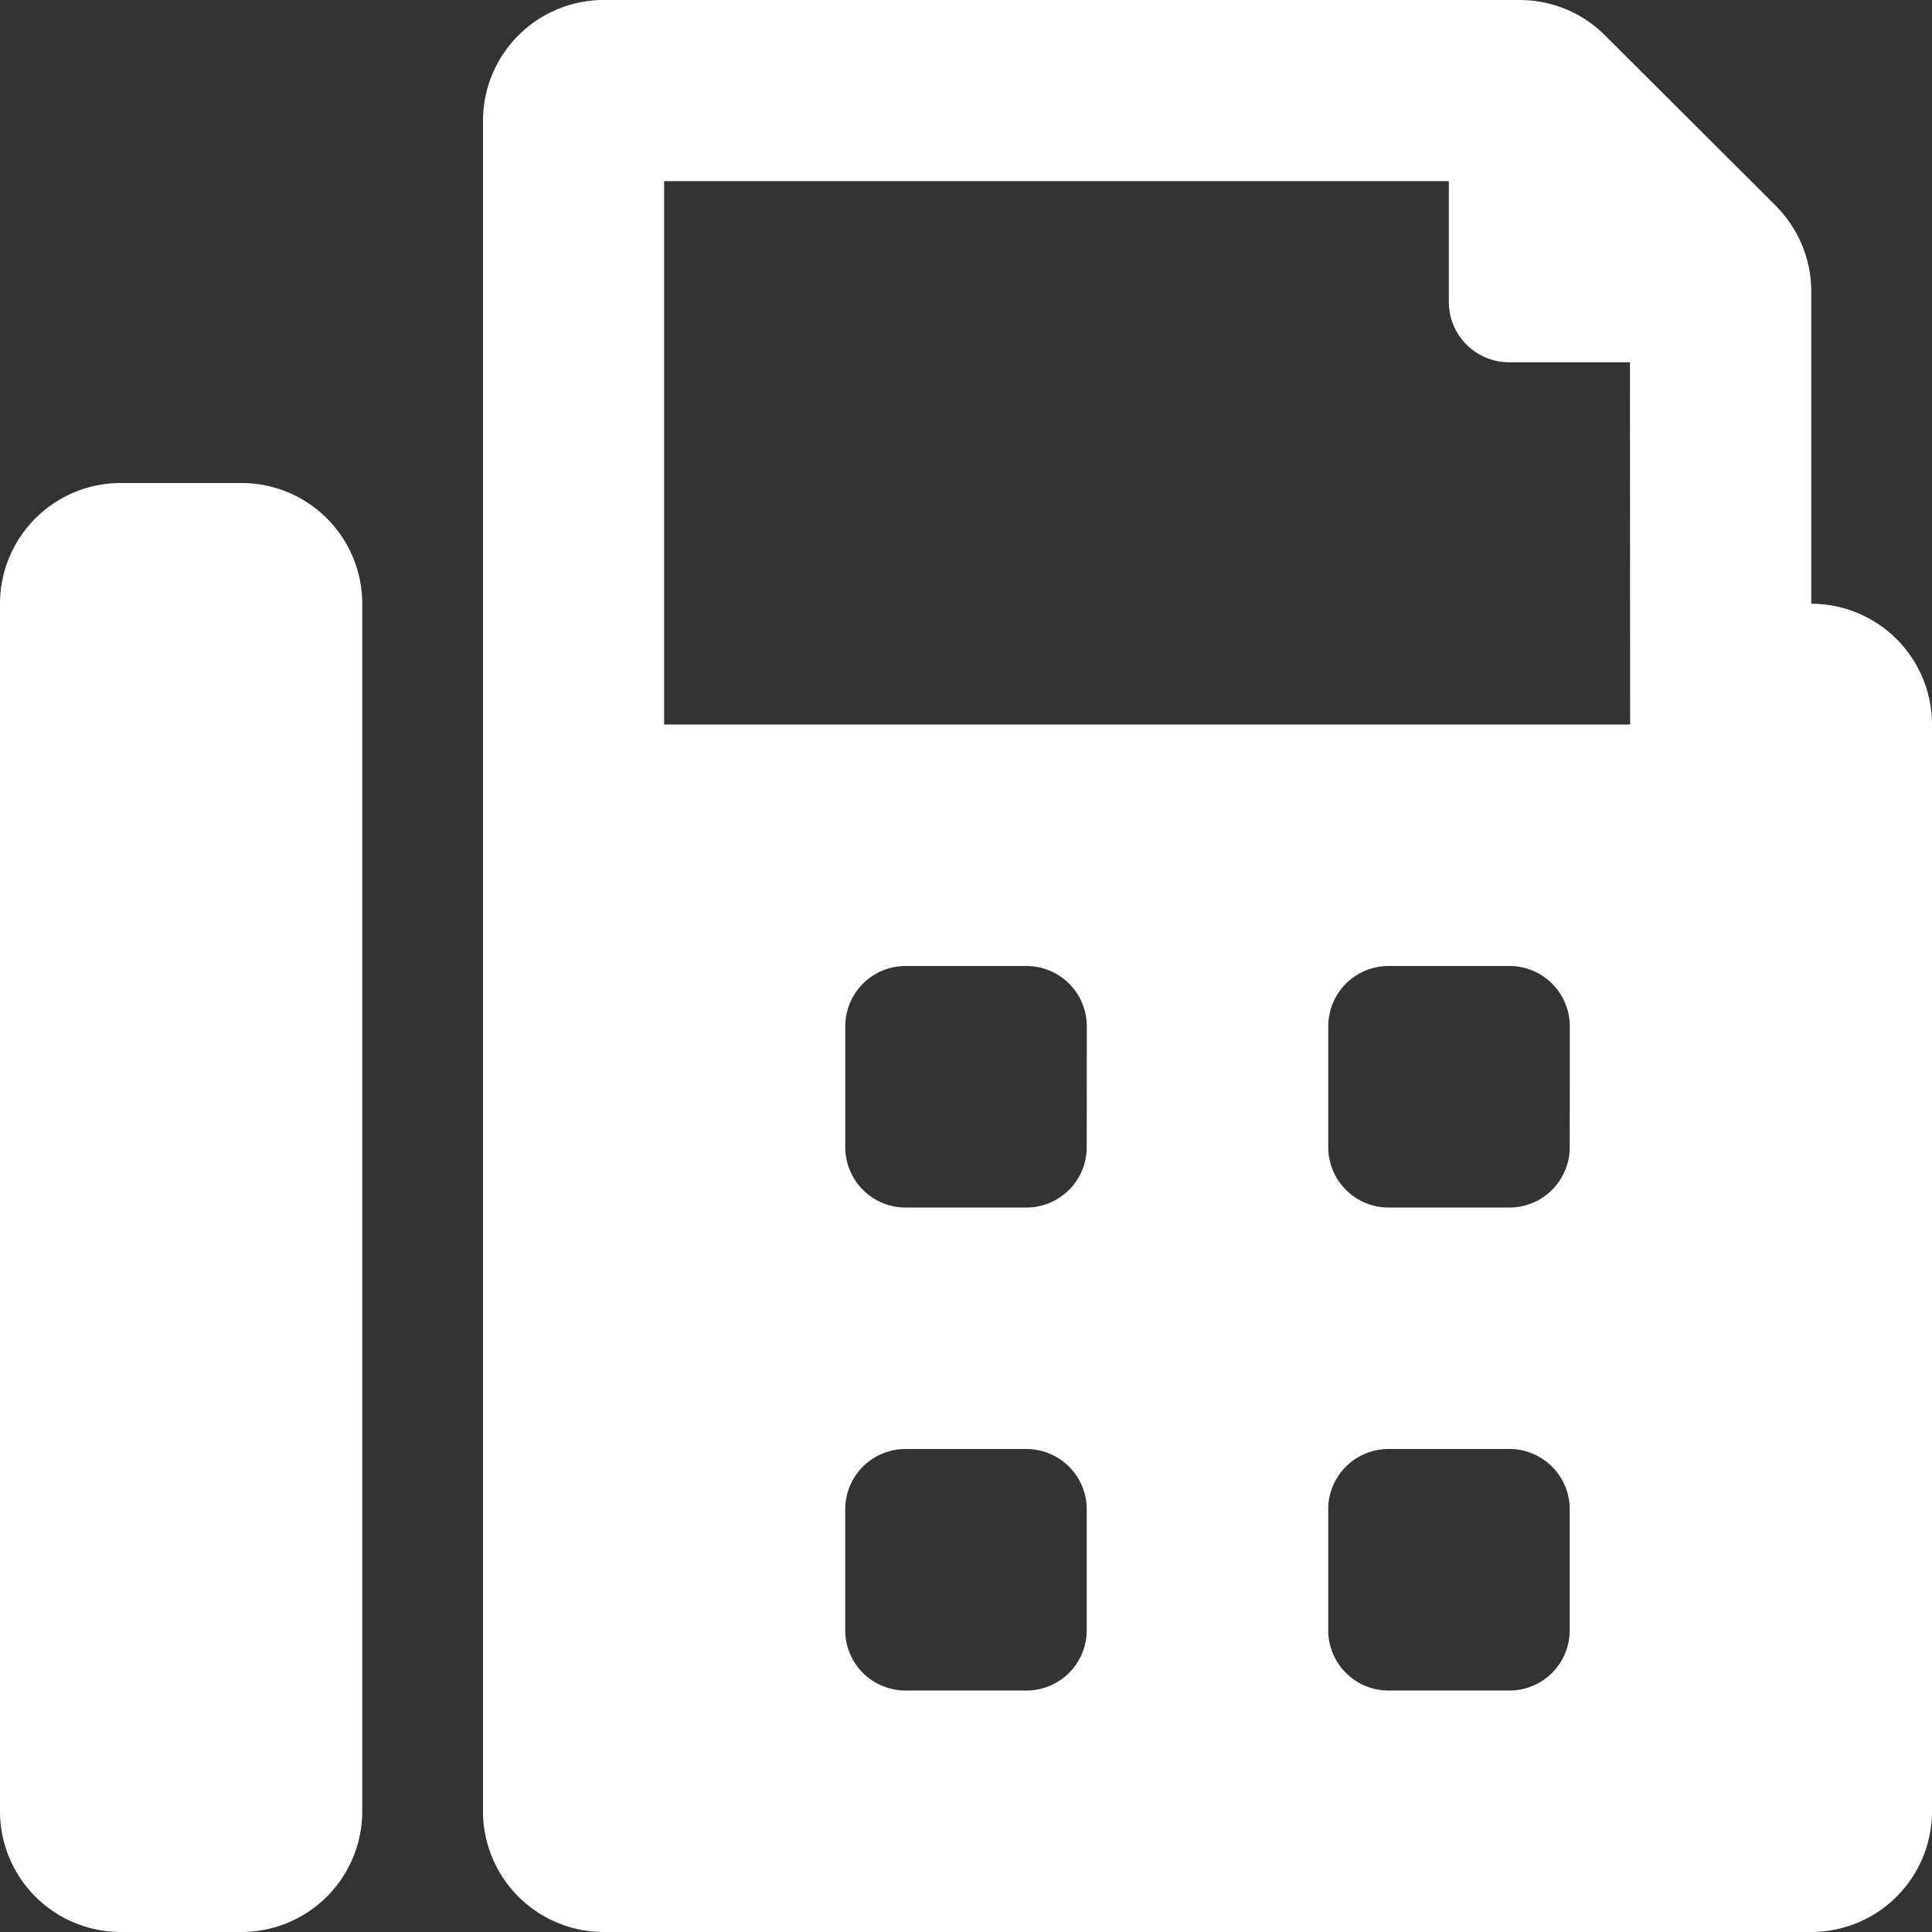
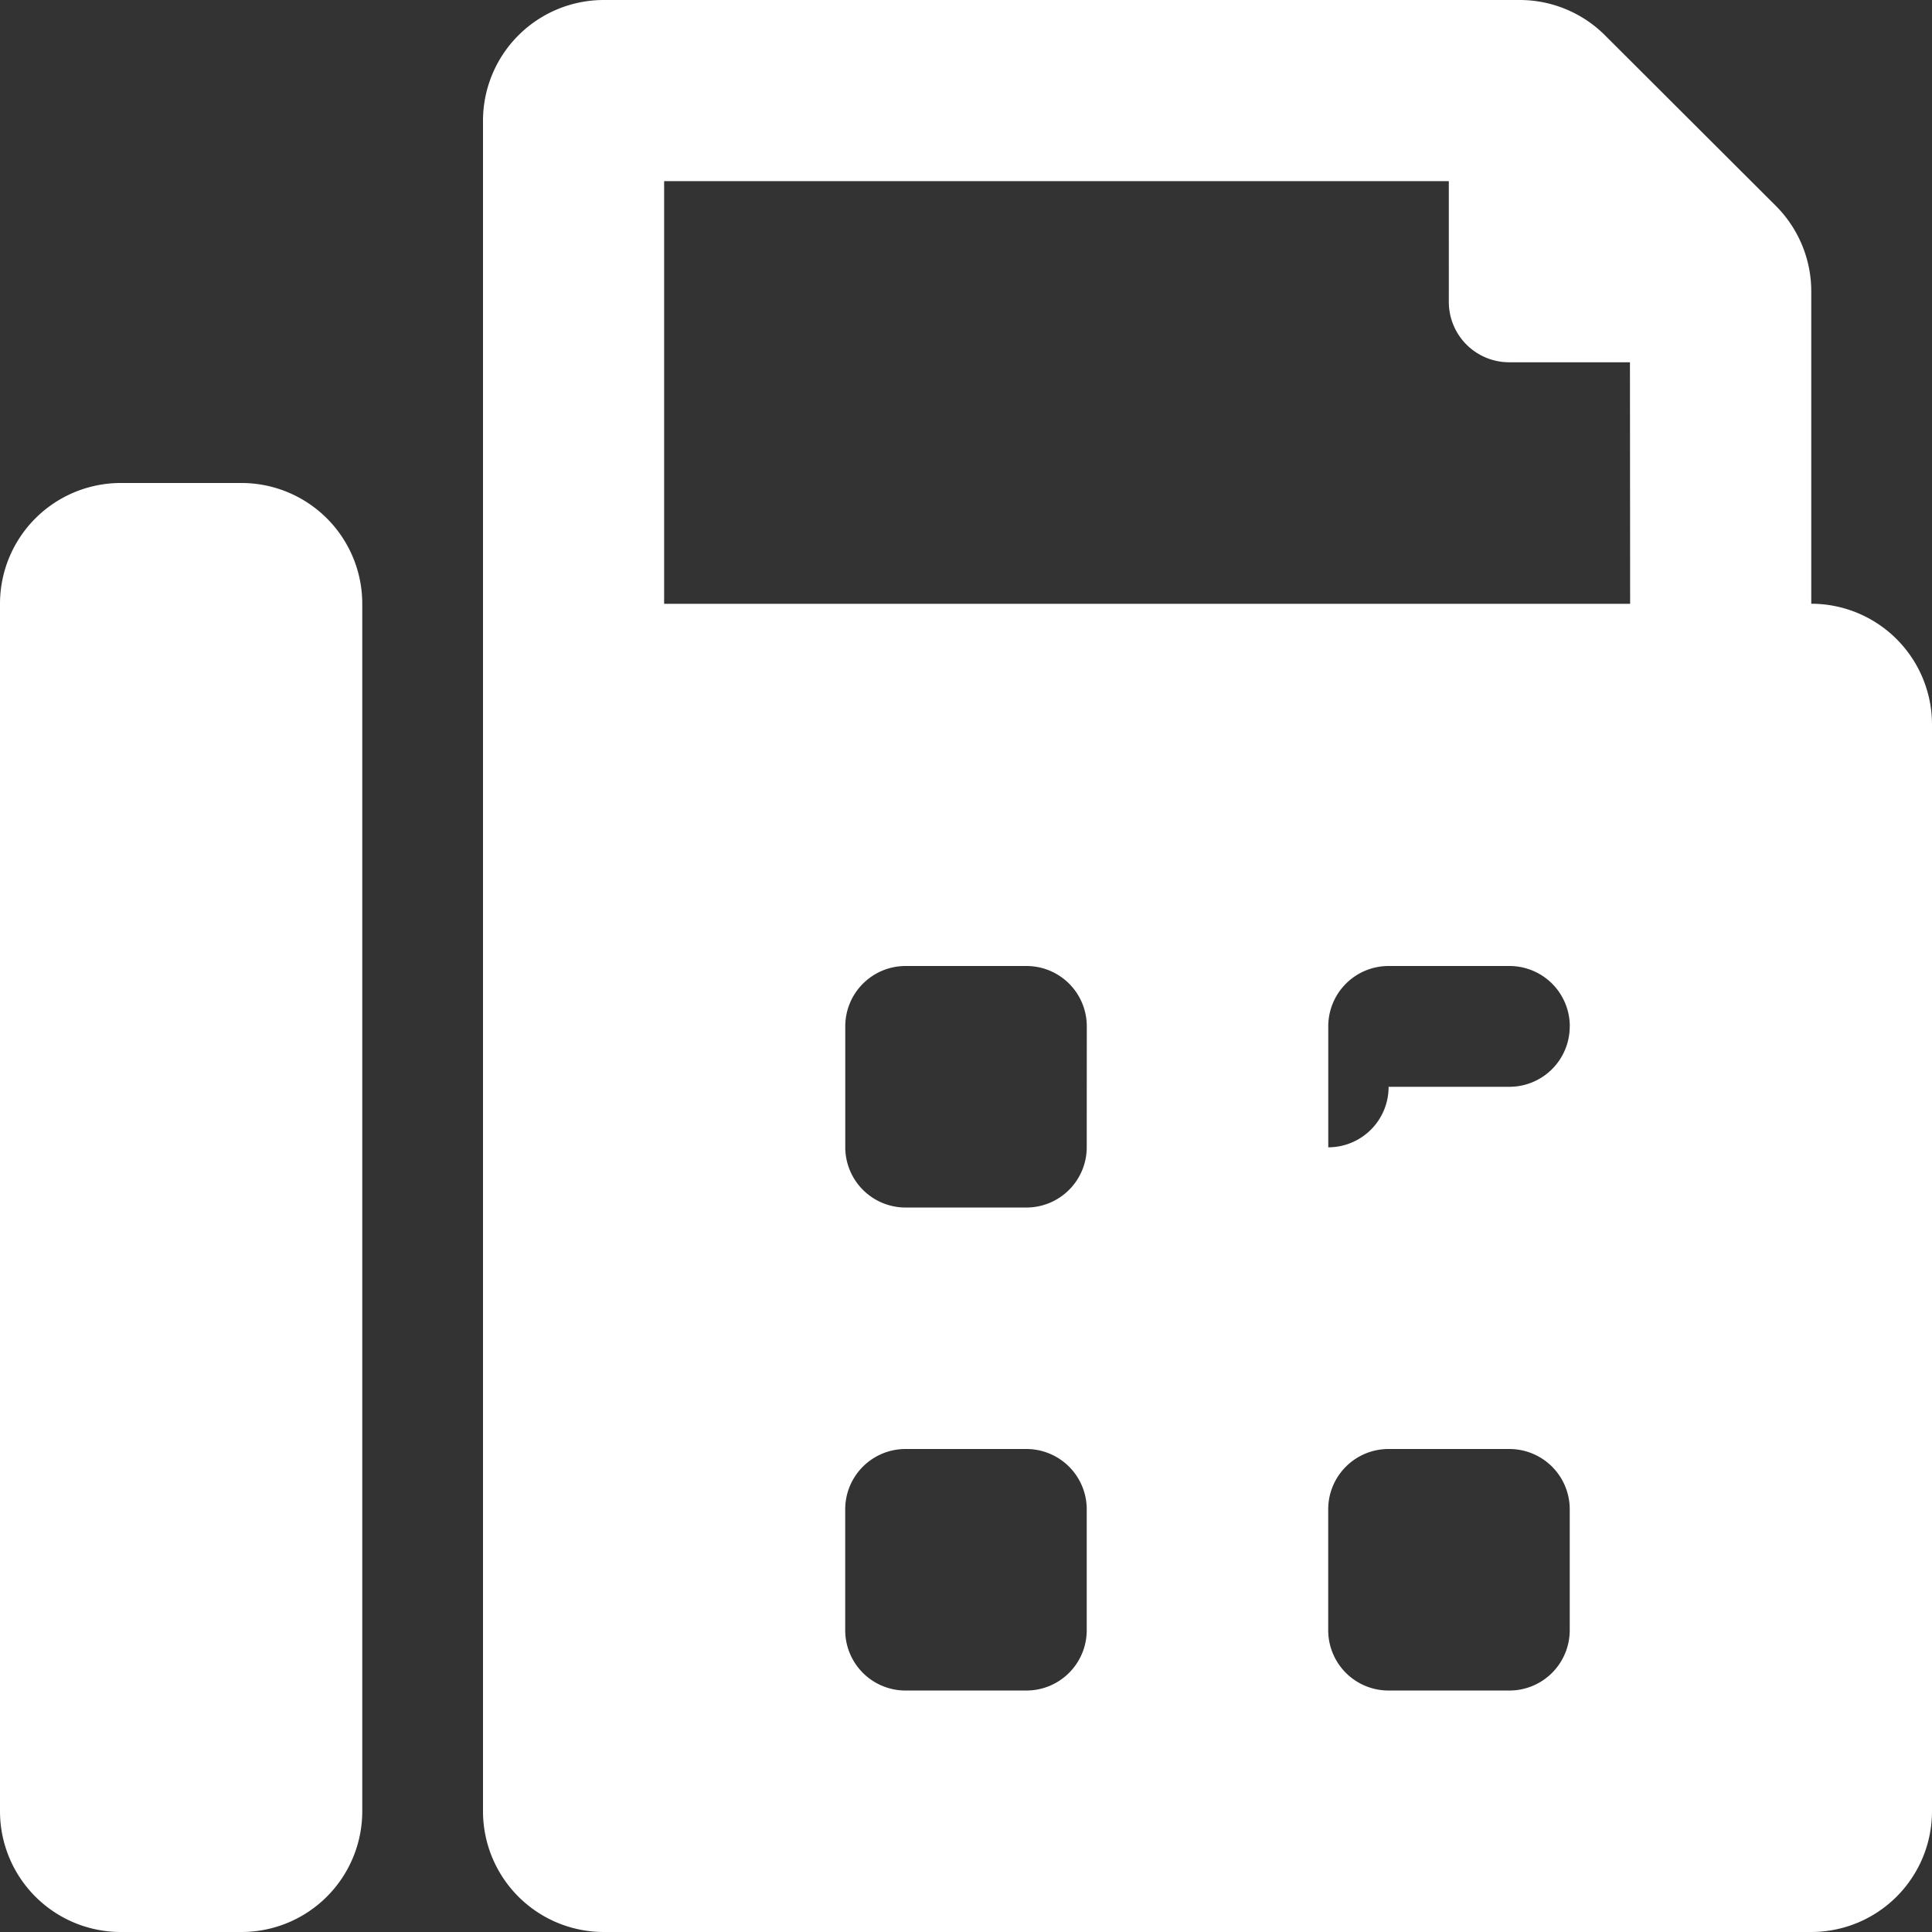
<svg xmlns="http://www.w3.org/2000/svg" width="32.5" height="32.5" viewBox="0 0 32.5 32.5">
  <rect x="0" y="0" width="32.5" height="32.5" fill="#333333" stroke="none" />
-   <path id="Icon_awesome-fax" data-name="Icon awesome-fax" d="M4.063,8.125H2.031A2.032,2.032,0,0,0,0,10.156V30.469A2.032,2.032,0,0,0,2.031,32.5H4.063a2.032,2.032,0,0,0,2.031-2.031V10.156A2.032,2.032,0,0,0,4.063,8.125Zm26.406,2.031V4.9a2.032,2.032,0,0,0-.595-1.436L27,.595A2.031,2.031,0,0,0,25.565,0H10.156A2.032,2.032,0,0,0,8.125,2.031V30.469A2.032,2.032,0,0,0,10.156,32.5H30.469A2.032,2.032,0,0,0,32.5,30.469V12.188A2.032,2.032,0,0,0,30.469,10.156ZM18.281,27.422a1.015,1.015,0,0,1-1.016,1.016H15.234a1.015,1.015,0,0,1-1.016-1.016V25.391a1.015,1.015,0,0,1,1.016-1.016h2.031a1.015,1.015,0,0,1,1.016,1.016Zm0-8.125a1.015,1.015,0,0,1-1.016,1.016H15.234A1.015,1.015,0,0,1,14.219,19.3V17.266a1.015,1.015,0,0,1,1.016-1.016h2.031a1.015,1.015,0,0,1,1.016,1.016Zm8.125,8.125a1.015,1.015,0,0,1-1.016,1.016H23.359a1.015,1.015,0,0,1-1.016-1.016V25.391a1.015,1.015,0,0,1,1.016-1.016h2.031a1.015,1.015,0,0,1,1.016,1.016Zm0-8.125a1.015,1.015,0,0,1-1.016,1.016H23.359A1.015,1.015,0,0,1,22.344,19.3V17.266a1.015,1.015,0,0,1,1.016-1.016h2.031a1.015,1.015,0,0,1,1.016,1.016Zm1.016-7.109H11.172V3.047h13.2V5.078a1.015,1.015,0,0,0,1.016,1.016h2.031Z" fill="#fff" />
+   <path id="Icon_awesome-fax" data-name="Icon awesome-fax" d="M4.063,8.125H2.031A2.032,2.032,0,0,0,0,10.156V30.469A2.032,2.032,0,0,0,2.031,32.5H4.063a2.032,2.032,0,0,0,2.031-2.031V10.156A2.032,2.032,0,0,0,4.063,8.125Zm26.406,2.031V4.9a2.032,2.032,0,0,0-.595-1.436L27,.595A2.031,2.031,0,0,0,25.565,0H10.156A2.032,2.032,0,0,0,8.125,2.031V30.469A2.032,2.032,0,0,0,10.156,32.5H30.469A2.032,2.032,0,0,0,32.5,30.469V12.188A2.032,2.032,0,0,0,30.469,10.156ZM18.281,27.422a1.015,1.015,0,0,1-1.016,1.016H15.234a1.015,1.015,0,0,1-1.016-1.016V25.391a1.015,1.015,0,0,1,1.016-1.016h2.031a1.015,1.015,0,0,1,1.016,1.016Zm0-8.125a1.015,1.015,0,0,1-1.016,1.016H15.234A1.015,1.015,0,0,1,14.219,19.3V17.266a1.015,1.015,0,0,1,1.016-1.016h2.031a1.015,1.015,0,0,1,1.016,1.016Zm8.125,8.125a1.015,1.015,0,0,1-1.016,1.016H23.359a1.015,1.015,0,0,1-1.016-1.016V25.391a1.015,1.015,0,0,1,1.016-1.016h2.031a1.015,1.015,0,0,1,1.016,1.016m0-8.125a1.015,1.015,0,0,1-1.016,1.016H23.359A1.015,1.015,0,0,1,22.344,19.3V17.266a1.015,1.015,0,0,1,1.016-1.016h2.031a1.015,1.015,0,0,1,1.016,1.016Zm1.016-7.109H11.172V3.047h13.2V5.078a1.015,1.015,0,0,0,1.016,1.016h2.031Z" fill="#fff" />
</svg>